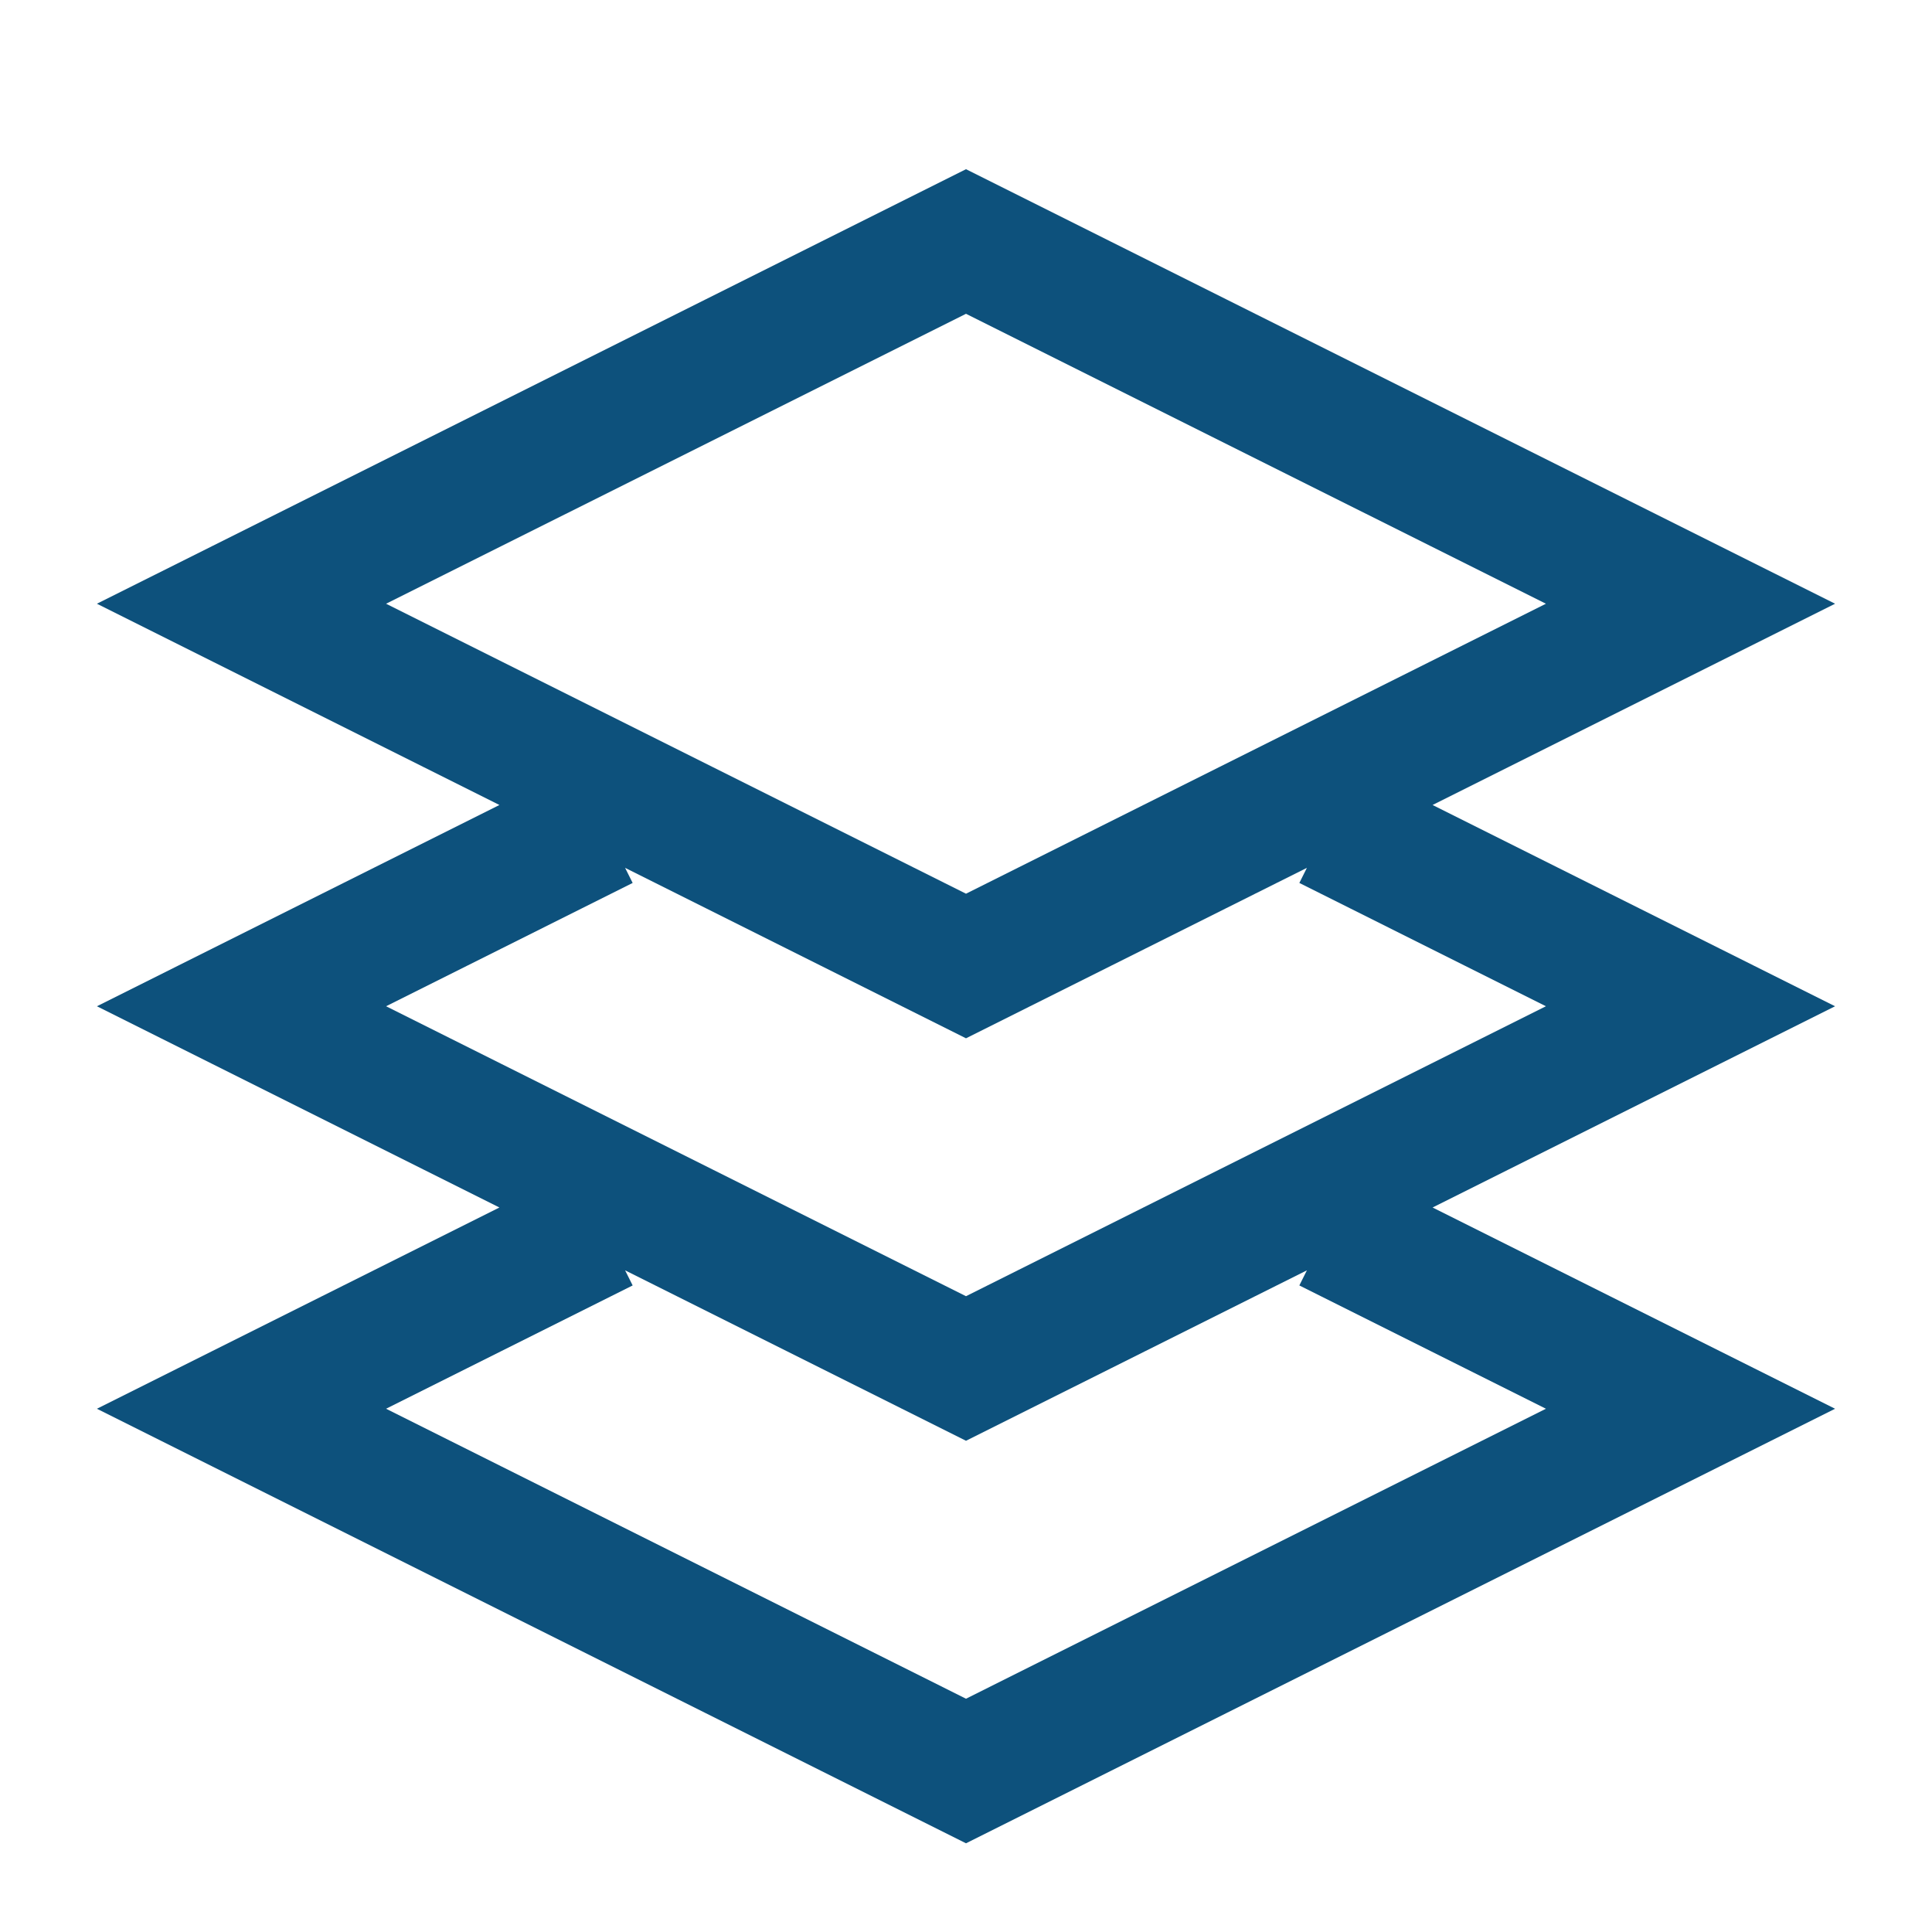
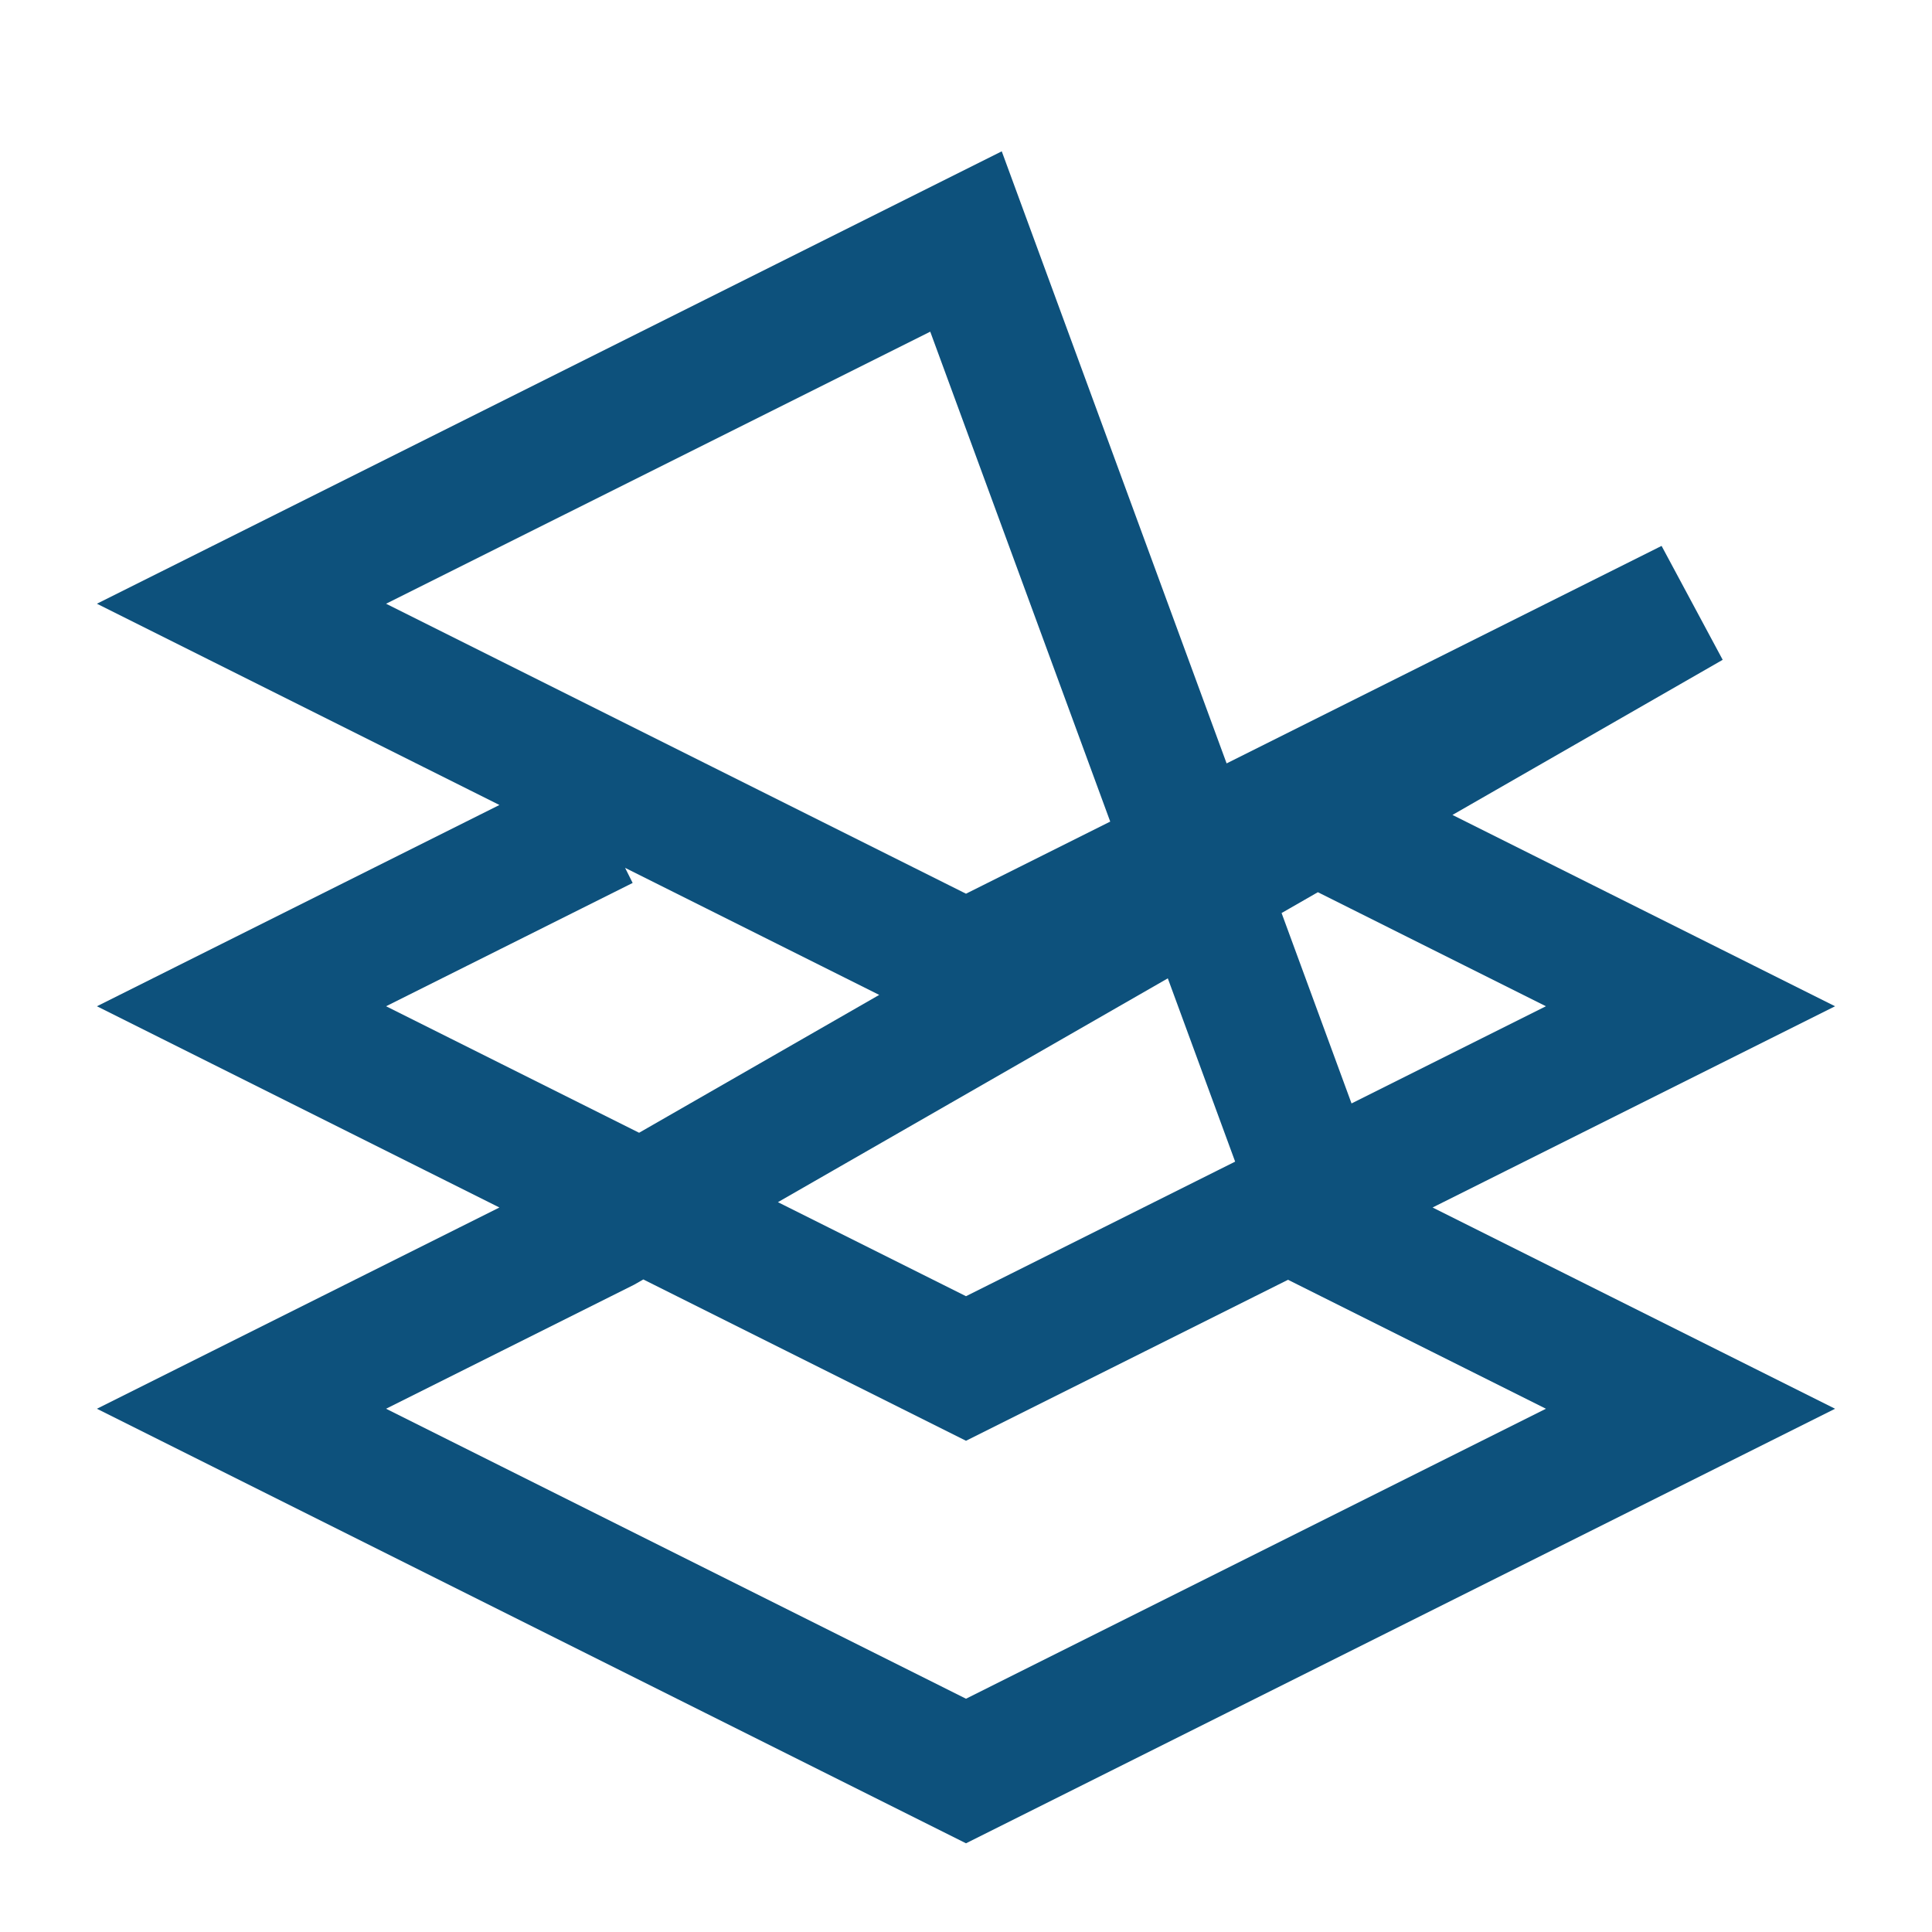
<svg xmlns="http://www.w3.org/2000/svg" width="61" height="61" viewBox="0 0 61 61" fill="none">
-   <path d="M41.938 26.052L53.375 31.771L30.5 43.208L7.625 31.771L19.062 26.052M41.938 38.76L53.375 44.479L30.5 55.917L7.625 44.479L19.062 38.76M30.5 7.625L53.375 19.062L30.5 30.5L7.625 19.062L30.5 7.625Z" stroke="#0D517C" stroke-width="4.083" />
+   <path d="M41.938 26.052L53.375 31.771L30.5 43.208L7.625 31.771L19.062 26.052M41.938 38.76L53.375 44.479L30.5 55.917L7.625 44.479L19.062 38.76L53.375 19.062L30.5 30.5L7.625 19.062L30.5 7.625Z" stroke="#0D517C" stroke-width="4.083" />
</svg>